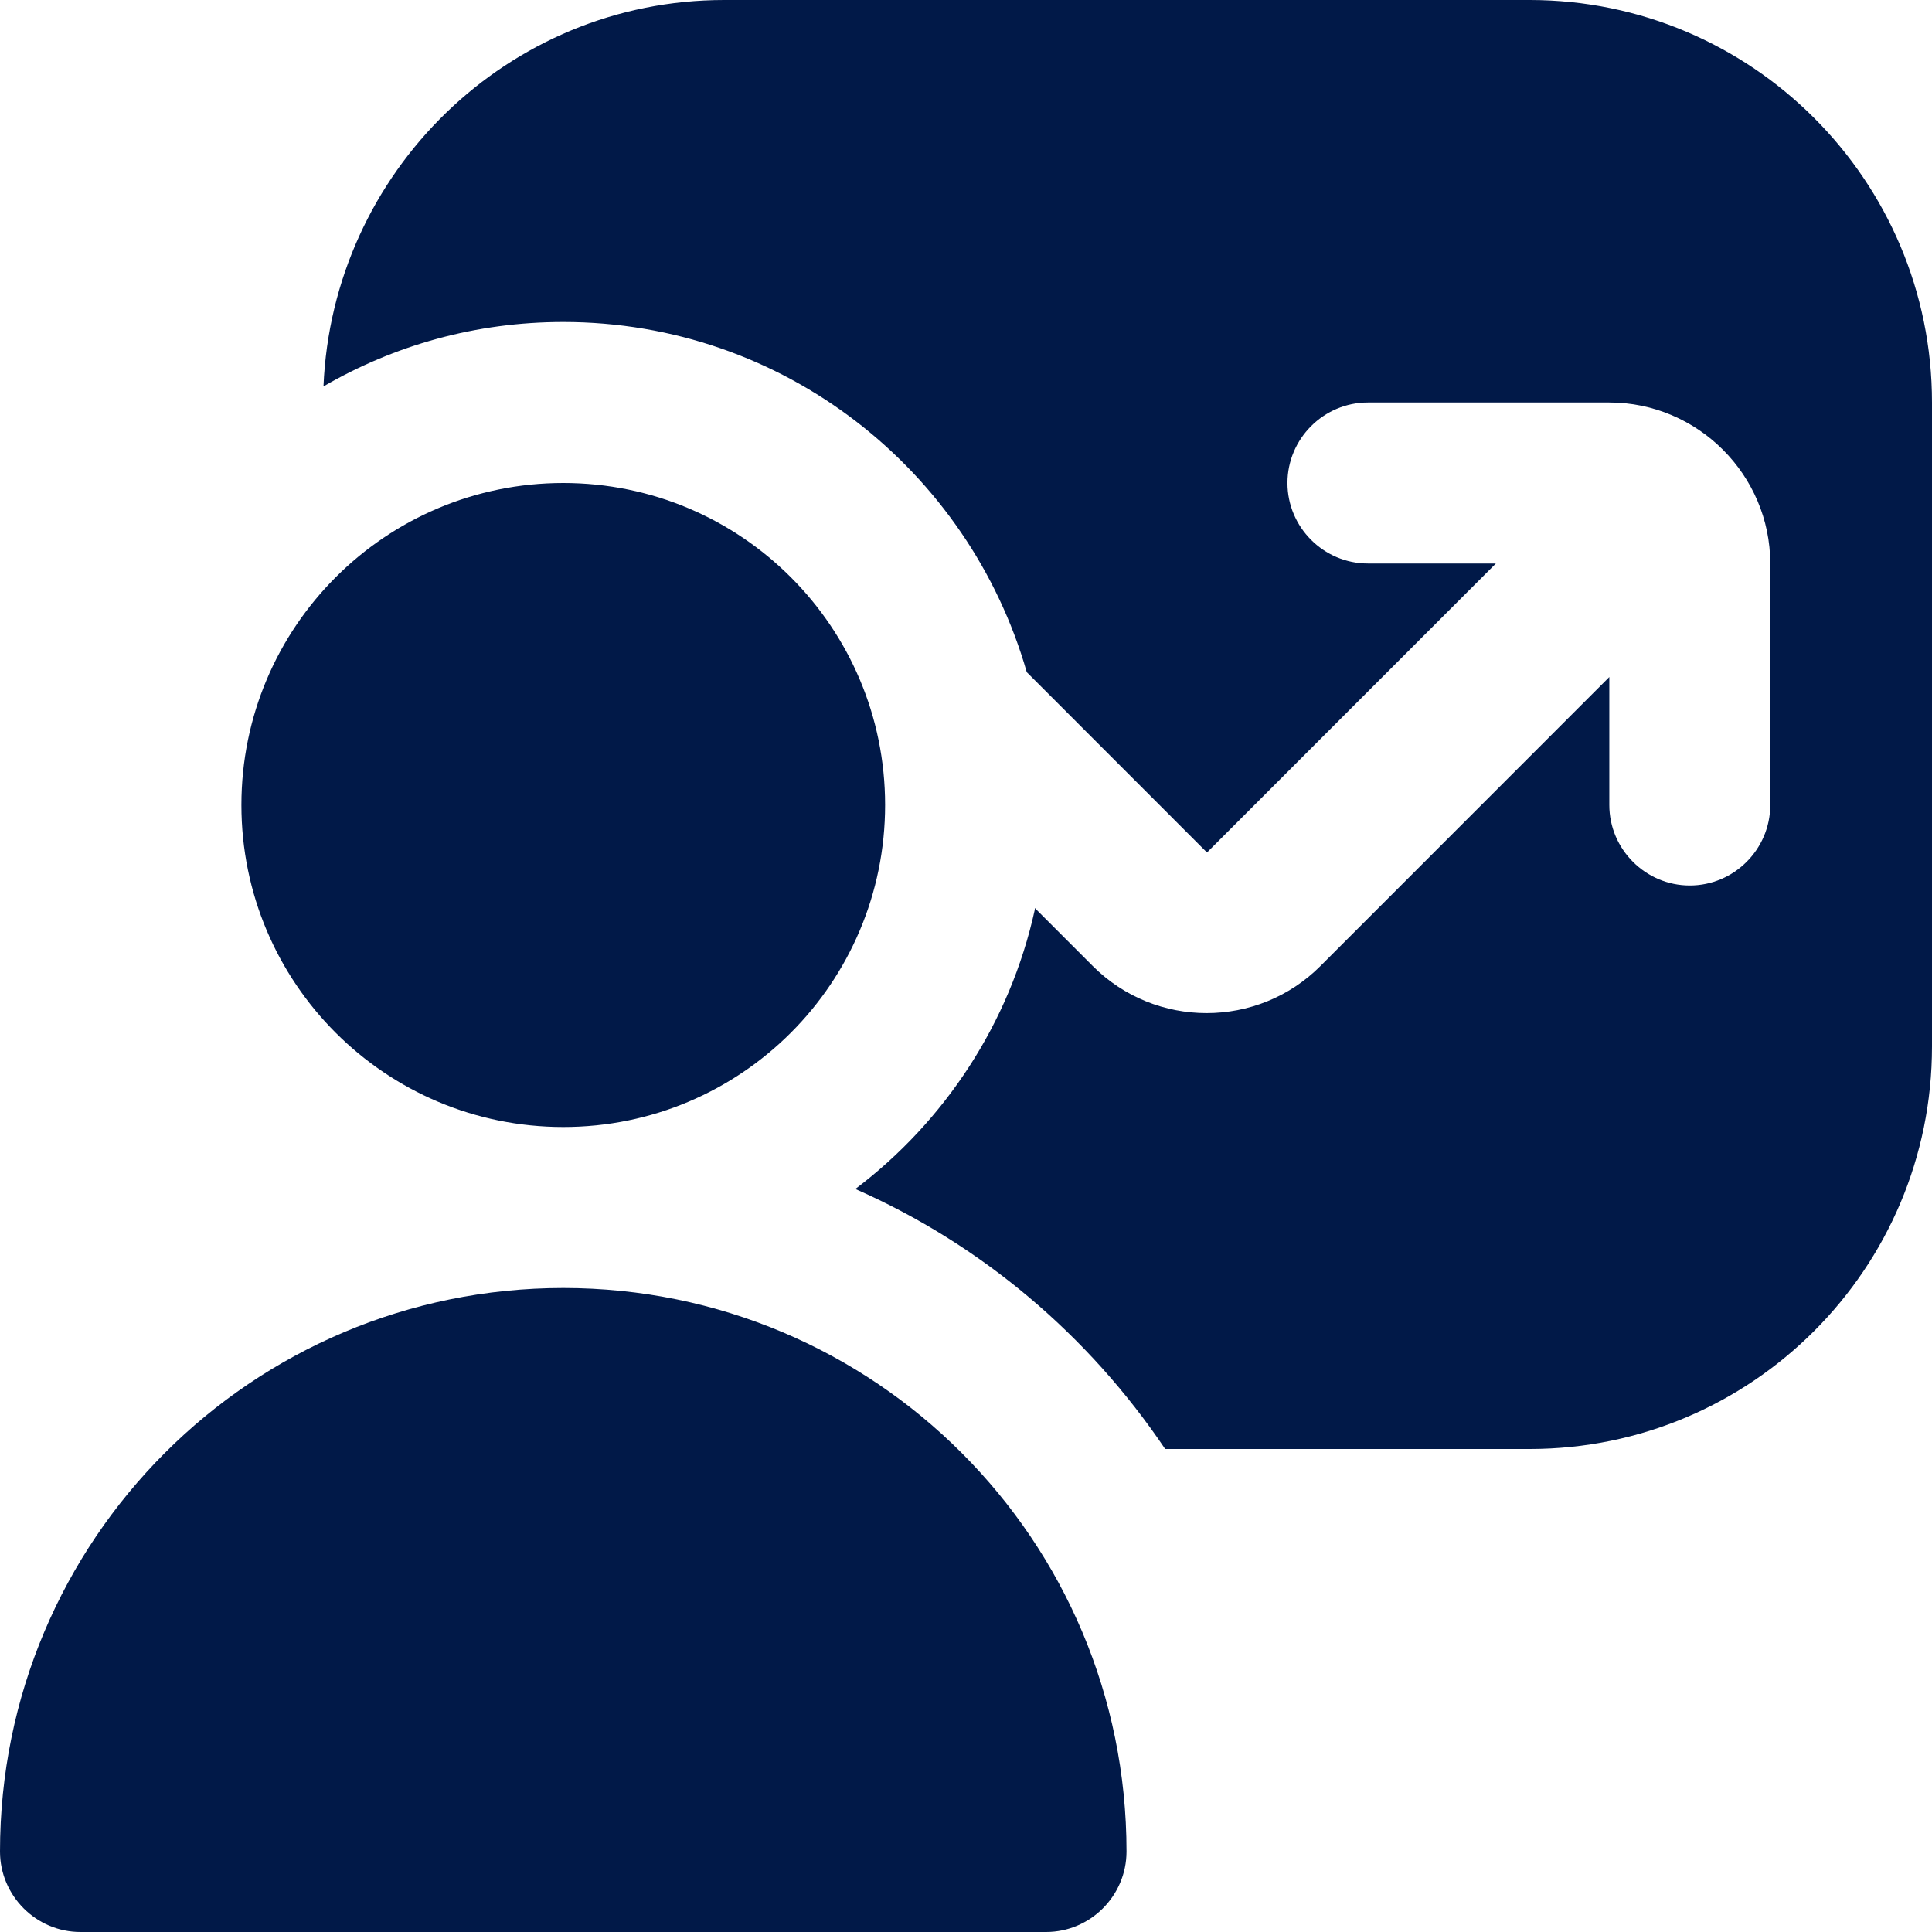
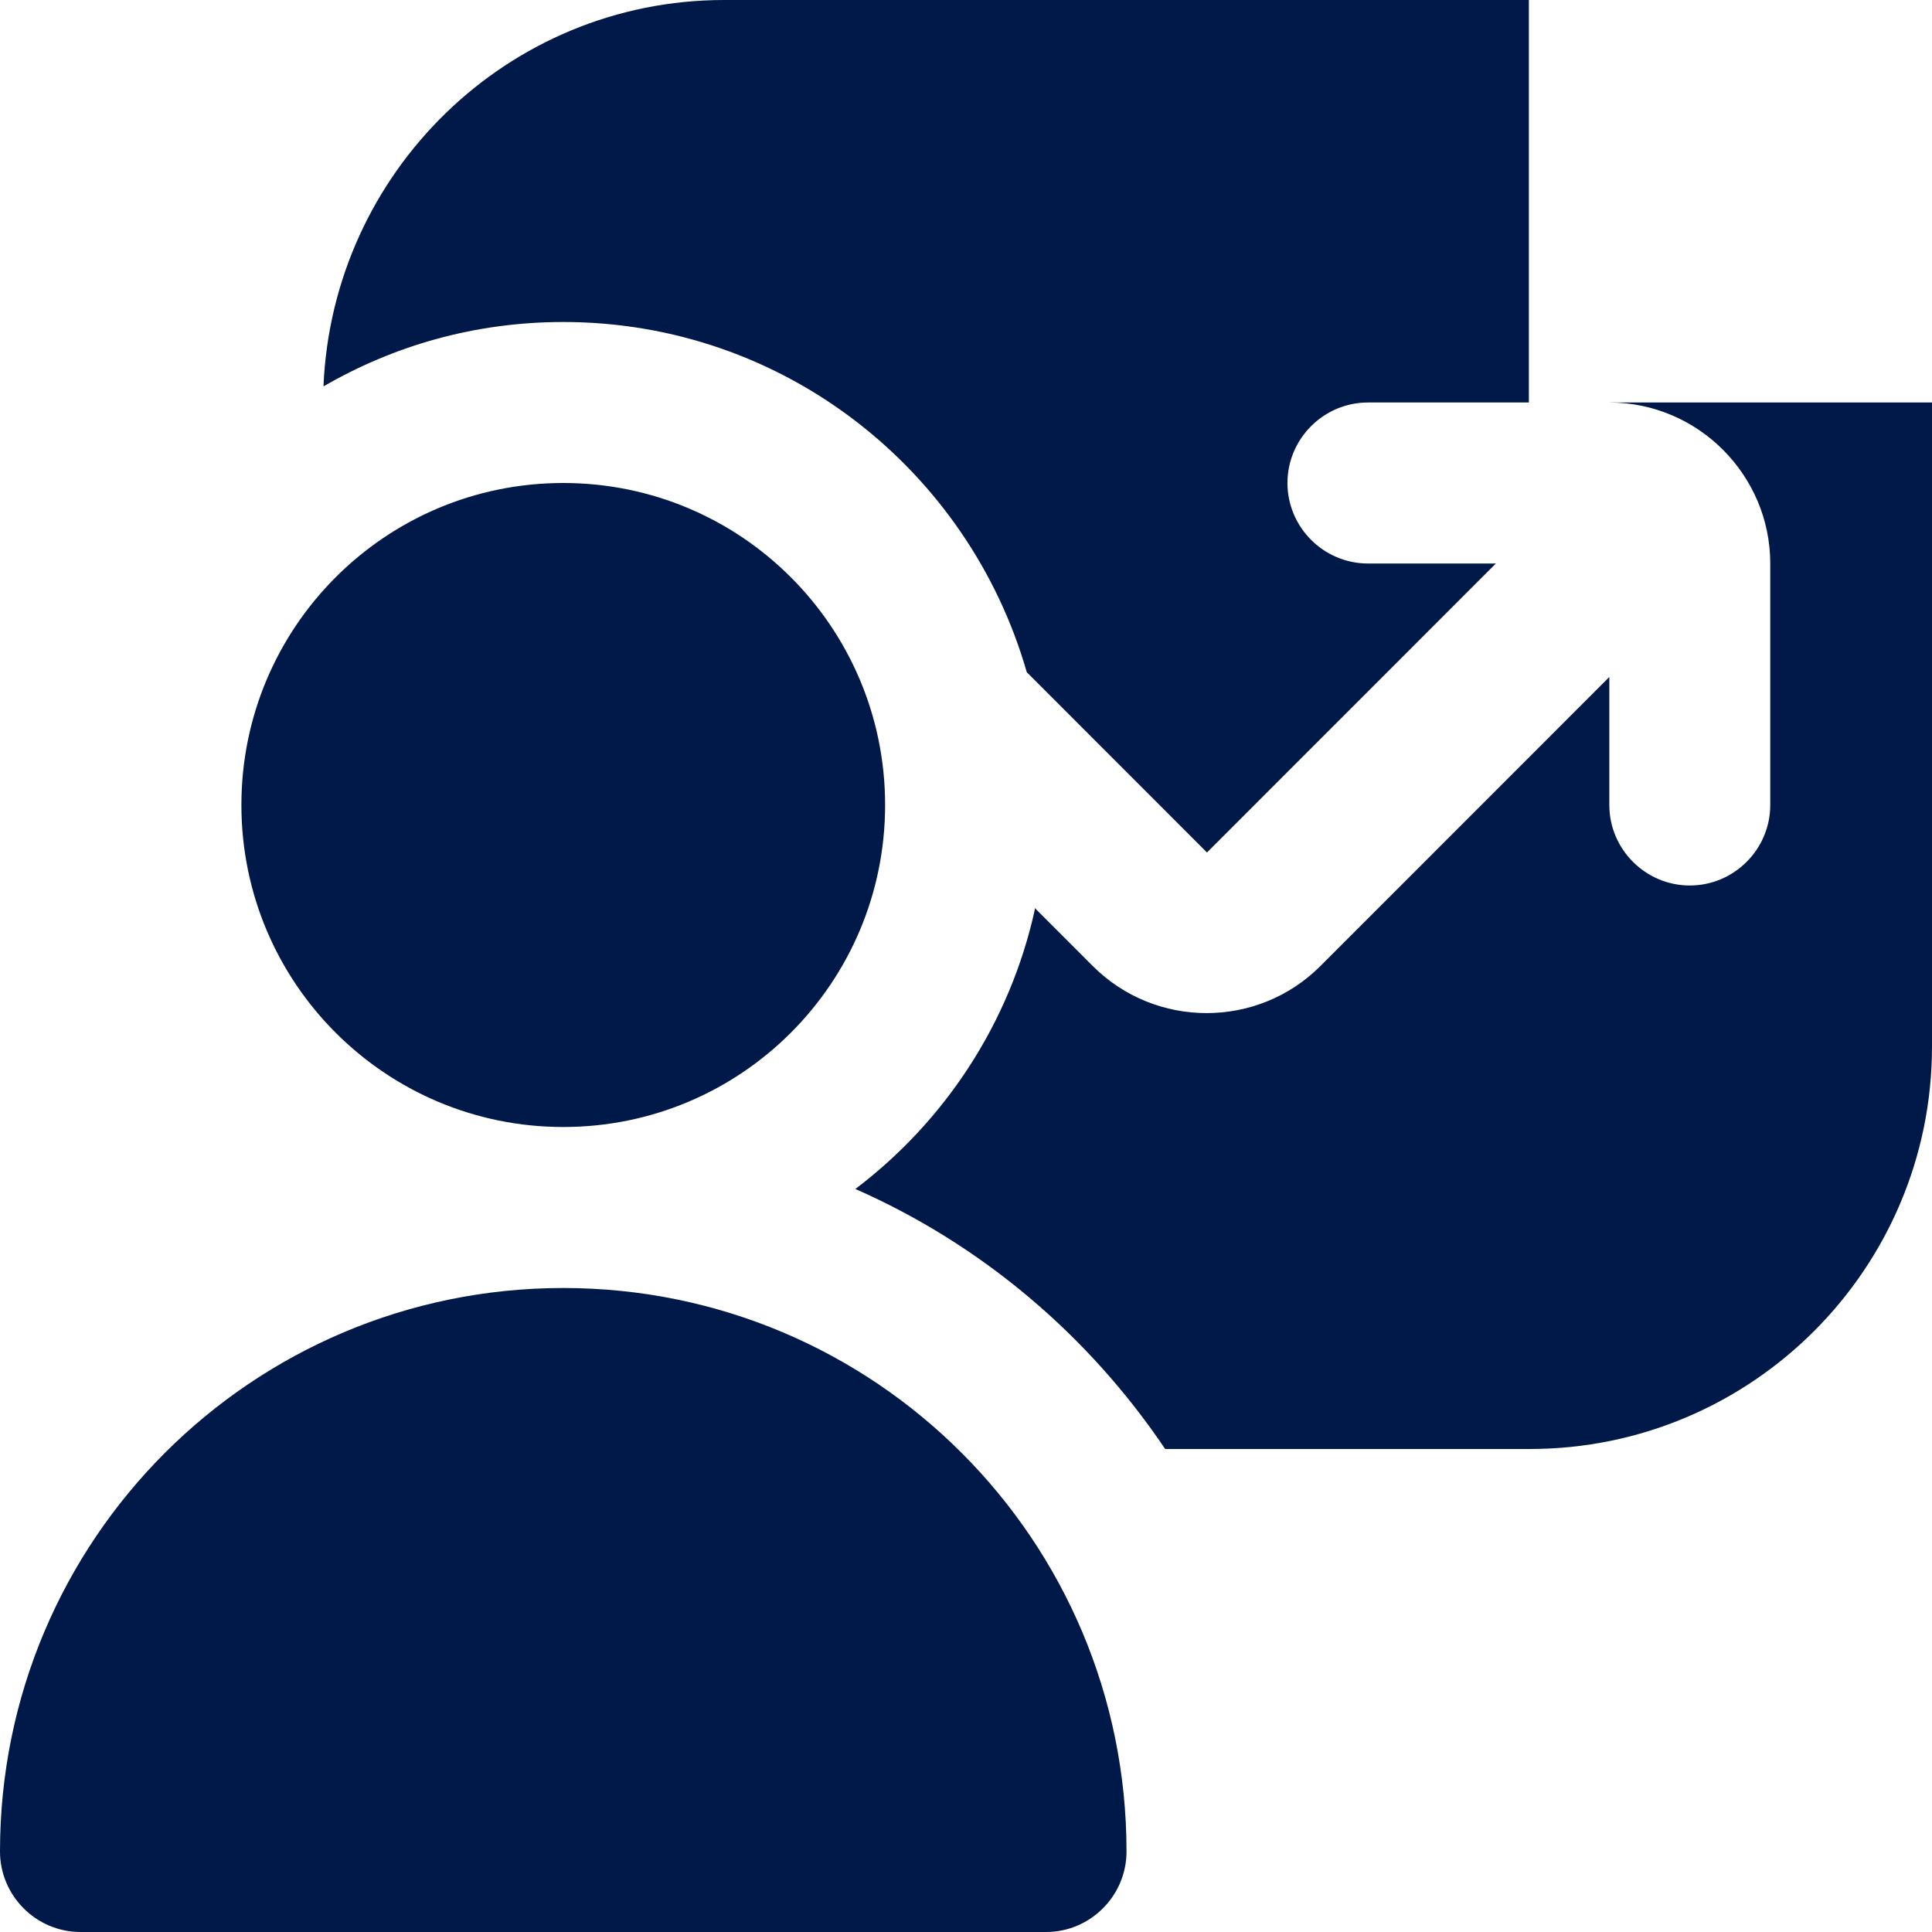
<svg xmlns="http://www.w3.org/2000/svg" width="60" height="60" viewBox="0 0 60 60" fill="none">
-   <path d="M34.985 57.5C34.985 58.875 33.861 60 32.486 60H2.499C1.125 60 0 58.875 0 57.5C0 47.825 7.822 40 17.493 40C27.164 40 34.985 47.825 34.985 57.5ZM27.488 25C27.488 19.475 23.015 15 17.493 15C11.97 15 7.497 19.475 7.497 25C7.497 30.525 11.97 35 17.493 35C23.015 35 27.488 30.525 27.488 25ZM47.48 0H22.491C15.768 0 10.321 5.35 10.046 12C12.245 10.725 14.769 10 17.493 10C24.34 10 30.087 14.6 31.887 20.875L37.484 26.475L46.456 17.5H42.482C41.108 17.5 39.983 16.375 39.983 15C39.983 13.625 41.108 12.5 42.482 12.5H49.979C52.728 12.5 54.977 14.75 54.977 17.5V25C54.977 26.375 53.853 27.5 52.478 27.5C51.104 27.5 49.979 26.375 49.979 25V21.025L41.008 30C39.059 31.95 35.885 31.95 33.936 30L32.137 28.2C32.137 28.2 32.137 28.225 32.137 28.25C31.362 31.775 29.338 34.825 26.564 36.925C30.487 38.65 33.811 41.475 36.185 45H47.505C54.402 45 60 39.4 60 32.5V12.5C60 5.6 54.402 0 47.505 0H47.48Z" fill="#011948" />
+   <path d="M34.985 57.5C34.985 58.875 33.861 60 32.486 60H2.499C1.125 60 0 58.875 0 57.5C0 47.825 7.822 40 17.493 40C27.164 40 34.985 47.825 34.985 57.5ZM27.488 25C27.488 19.475 23.015 15 17.493 15C11.97 15 7.497 19.475 7.497 25C7.497 30.525 11.97 35 17.493 35C23.015 35 27.488 30.525 27.488 25ZM47.48 0H22.491C15.768 0 10.321 5.35 10.046 12C12.245 10.725 14.769 10 17.493 10C24.34 10 30.087 14.6 31.887 20.875L37.484 26.475L46.456 17.5H42.482C41.108 17.5 39.983 16.375 39.983 15C39.983 13.625 41.108 12.5 42.482 12.5H49.979C52.728 12.5 54.977 14.75 54.977 17.5V25C54.977 26.375 53.853 27.5 52.478 27.5C51.104 27.5 49.979 26.375 49.979 25V21.025L41.008 30C39.059 31.95 35.885 31.95 33.936 30L32.137 28.2C32.137 28.2 32.137 28.225 32.137 28.25C31.362 31.775 29.338 34.825 26.564 36.925C30.487 38.65 33.811 41.475 36.185 45H47.505C54.402 45 60 39.4 60 32.5V12.5H47.48Z" fill="#011948" />
</svg>